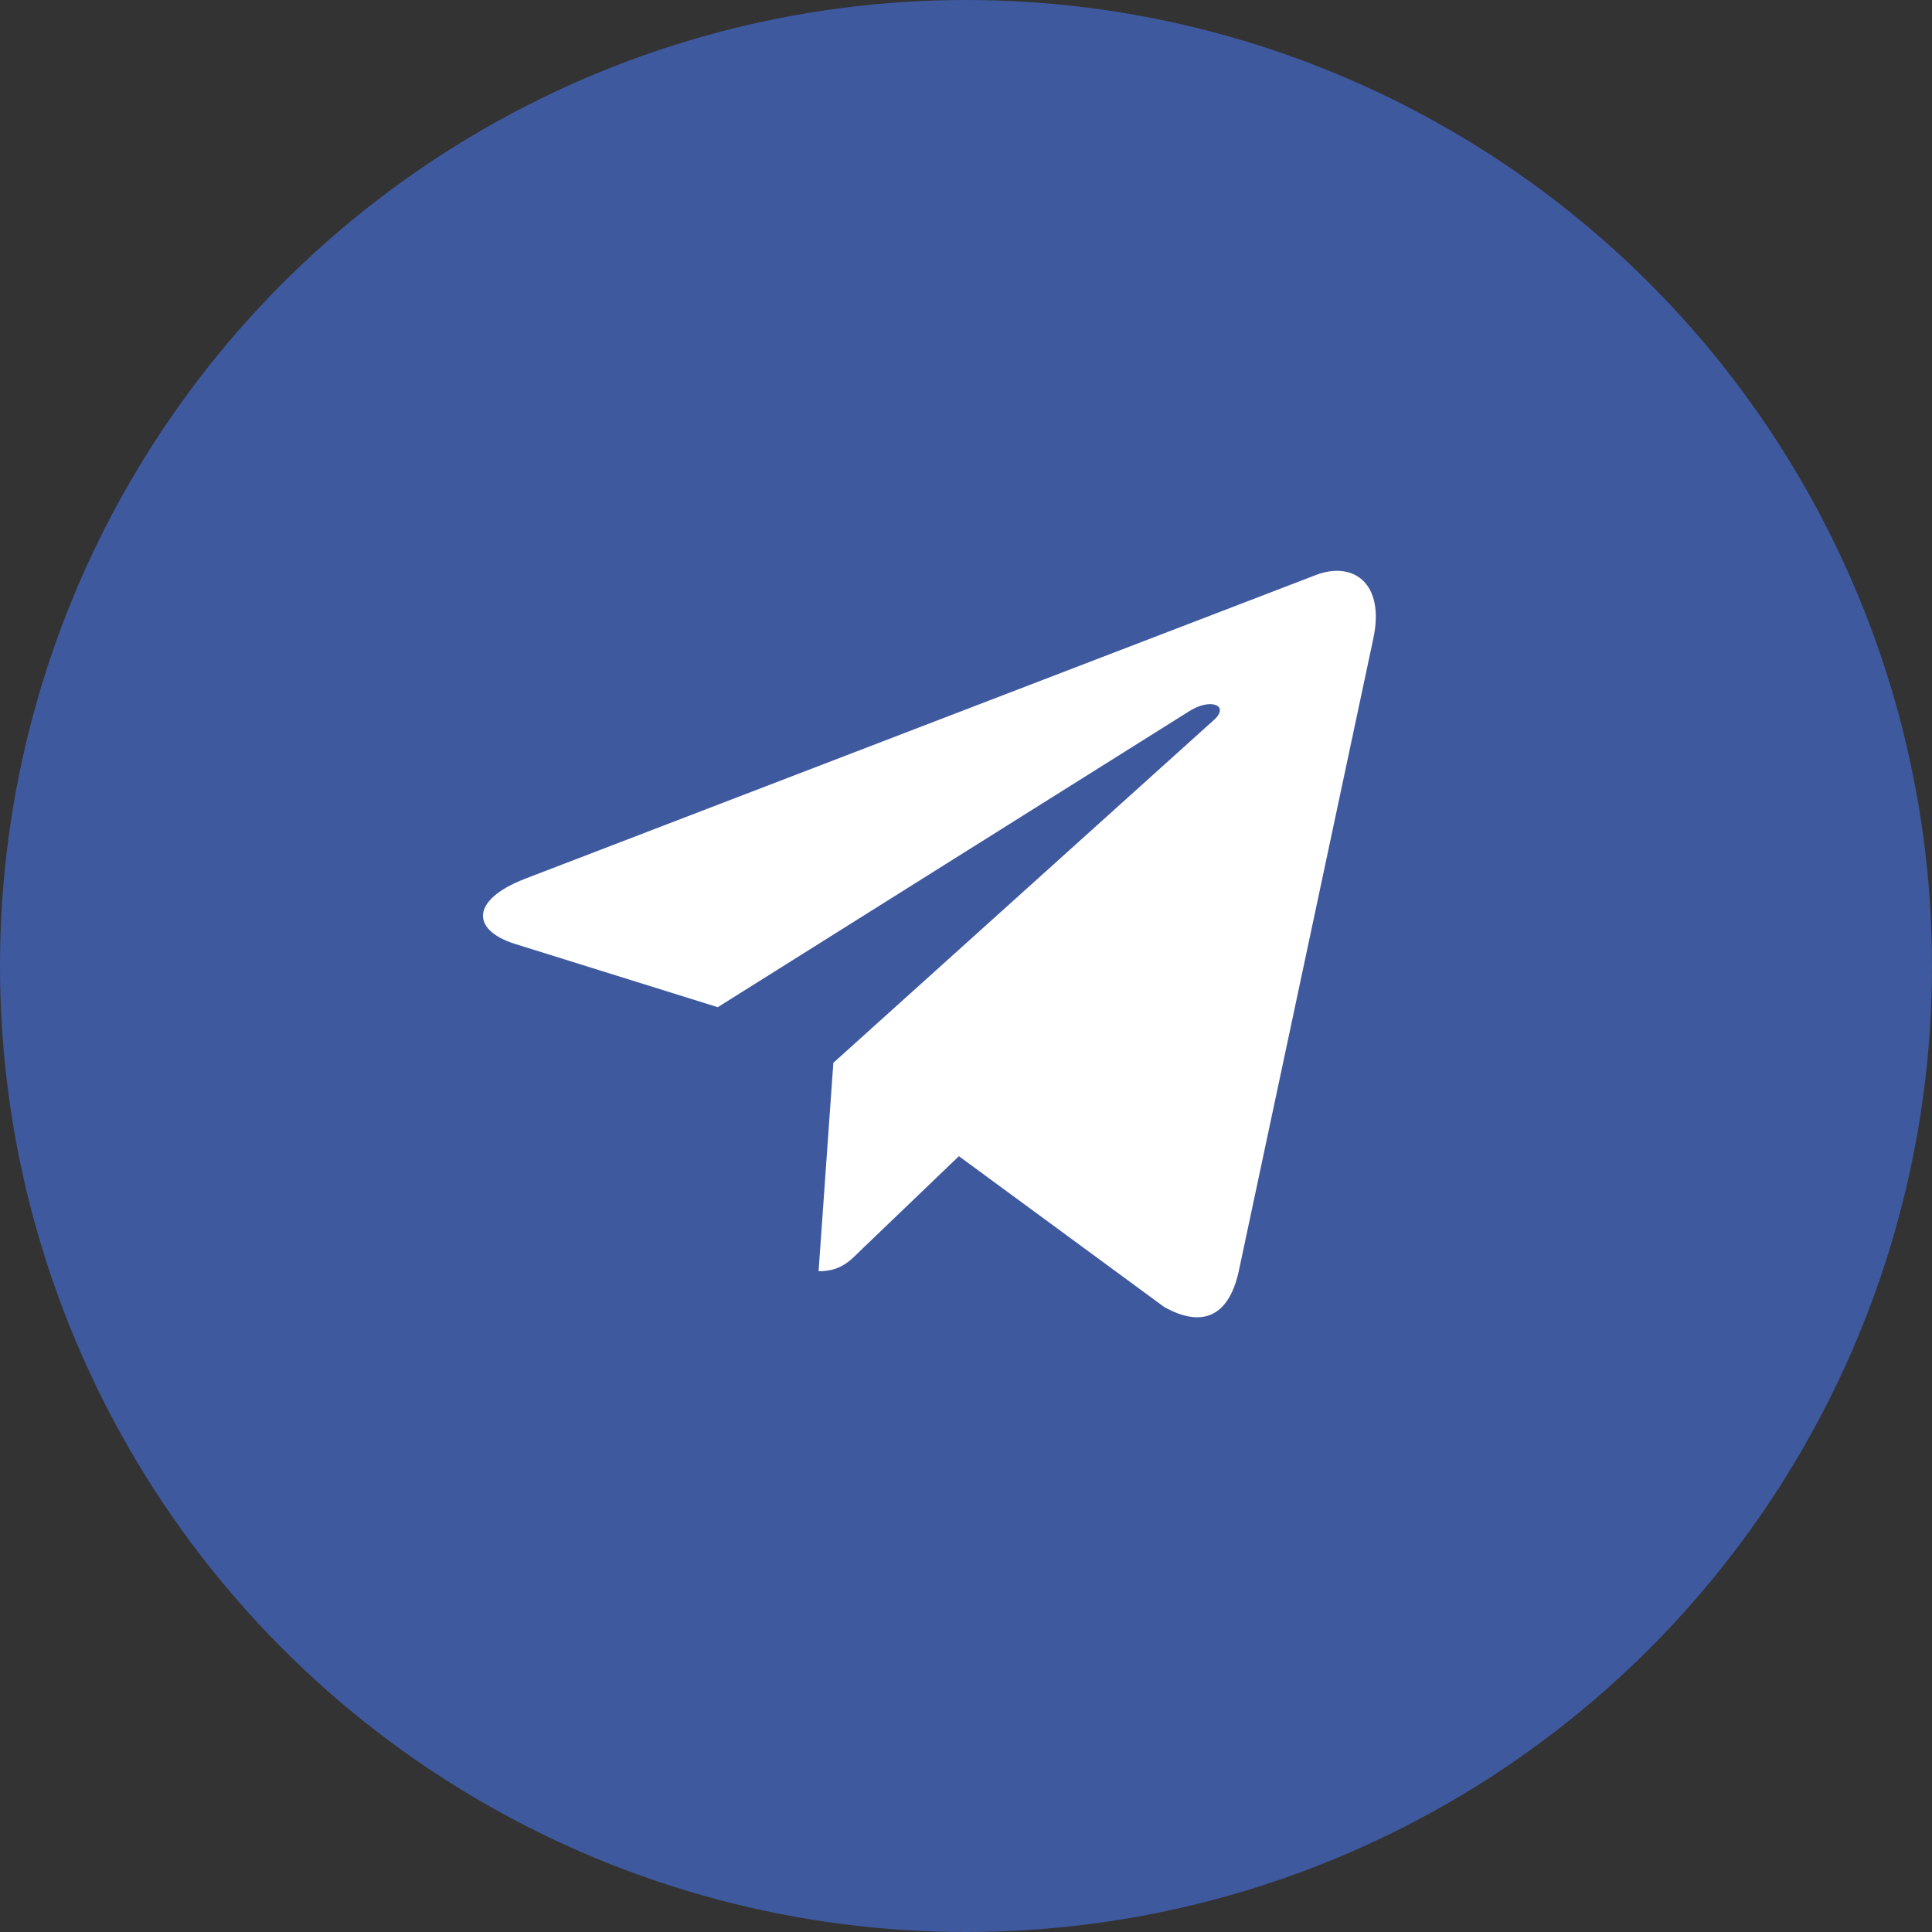
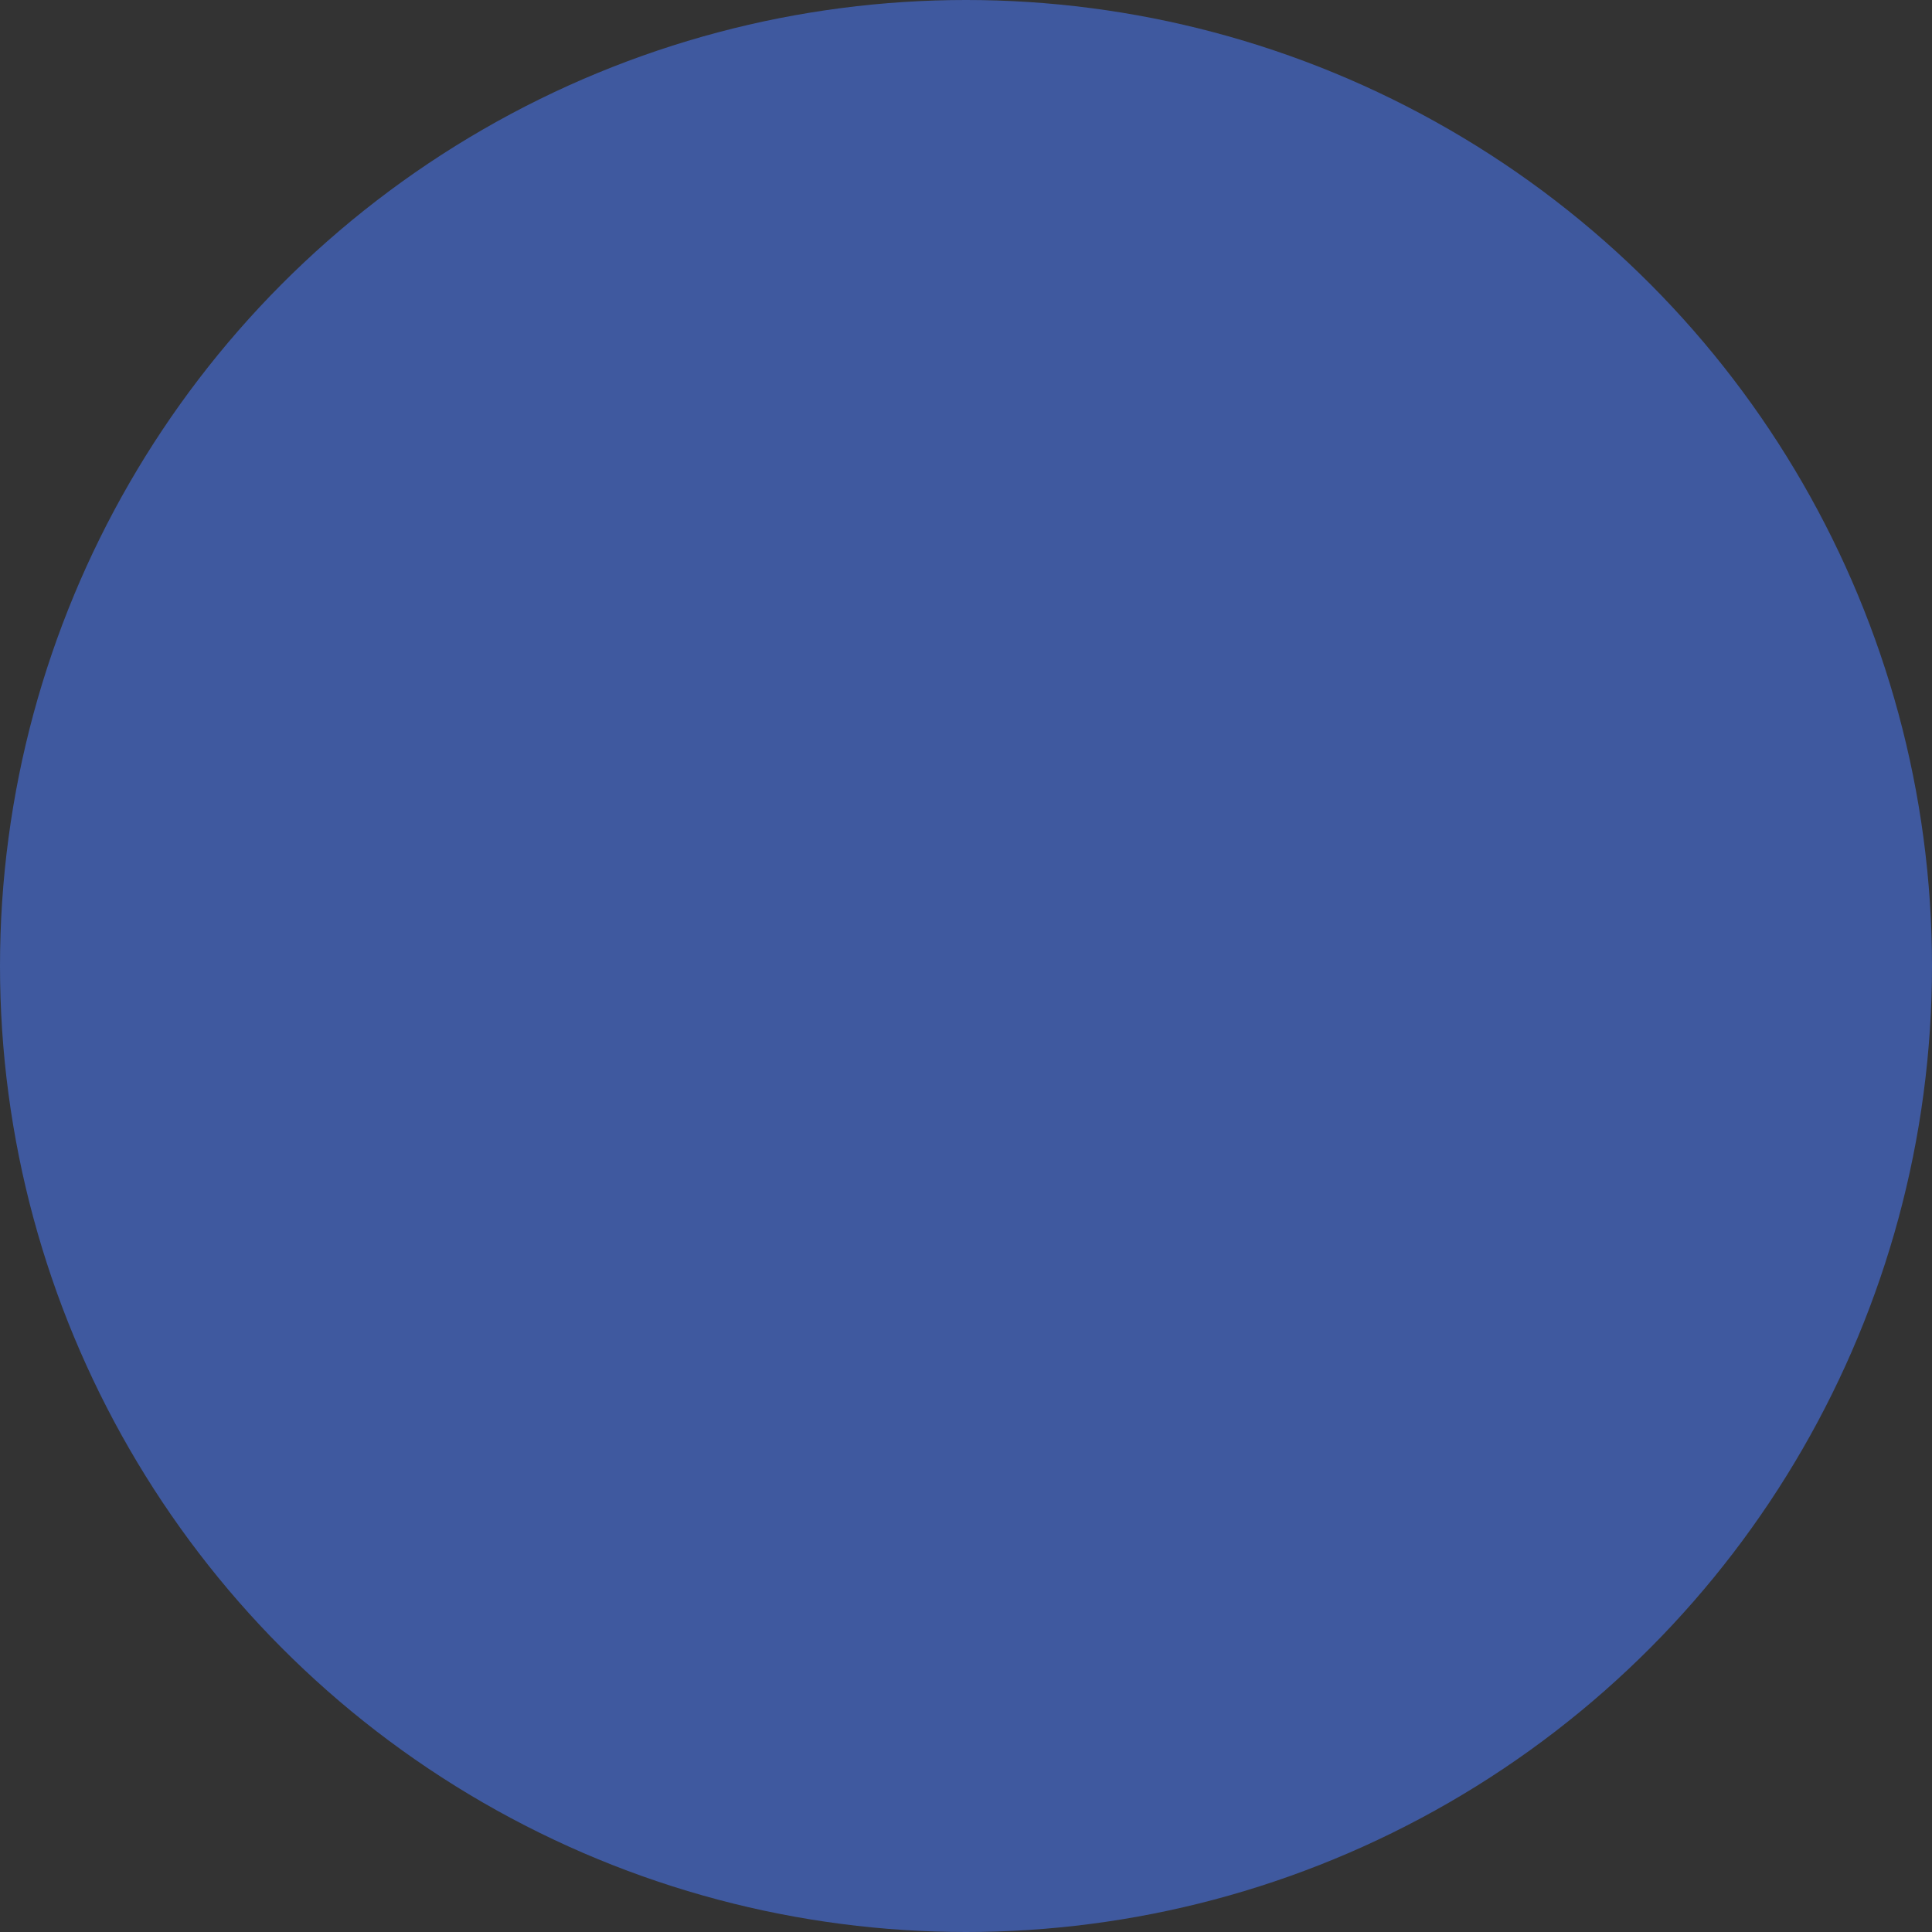
<svg xmlns="http://www.w3.org/2000/svg" width="528" height="528" viewBox="0 0 528 528" fill="none">
  <rect x="0" y="0" width="528" height="528" fill="#333333" stroke="none" />
  <circle cx="264" cy="264" r="264" fill="#3F599F" />
-   <path d="M375.305 174.567L338.483 347.686C335.703 359.902 328.46 362.943 318.168 357.191L262.059 315.973L234.99 341.934C231.992 344.923 229.49 347.417 223.712 347.417L227.747 290.455L331.729 196.784C336.252 192.77 330.744 190.537 324.704 194.559L196.155 275.258L140.813 257.986C128.777 254.241 128.56 245.987 143.323 240.226L359.783 157.086C369.805 153.341 378.573 159.31 375.305 174.576V174.567Z" fill="white" />
</svg>